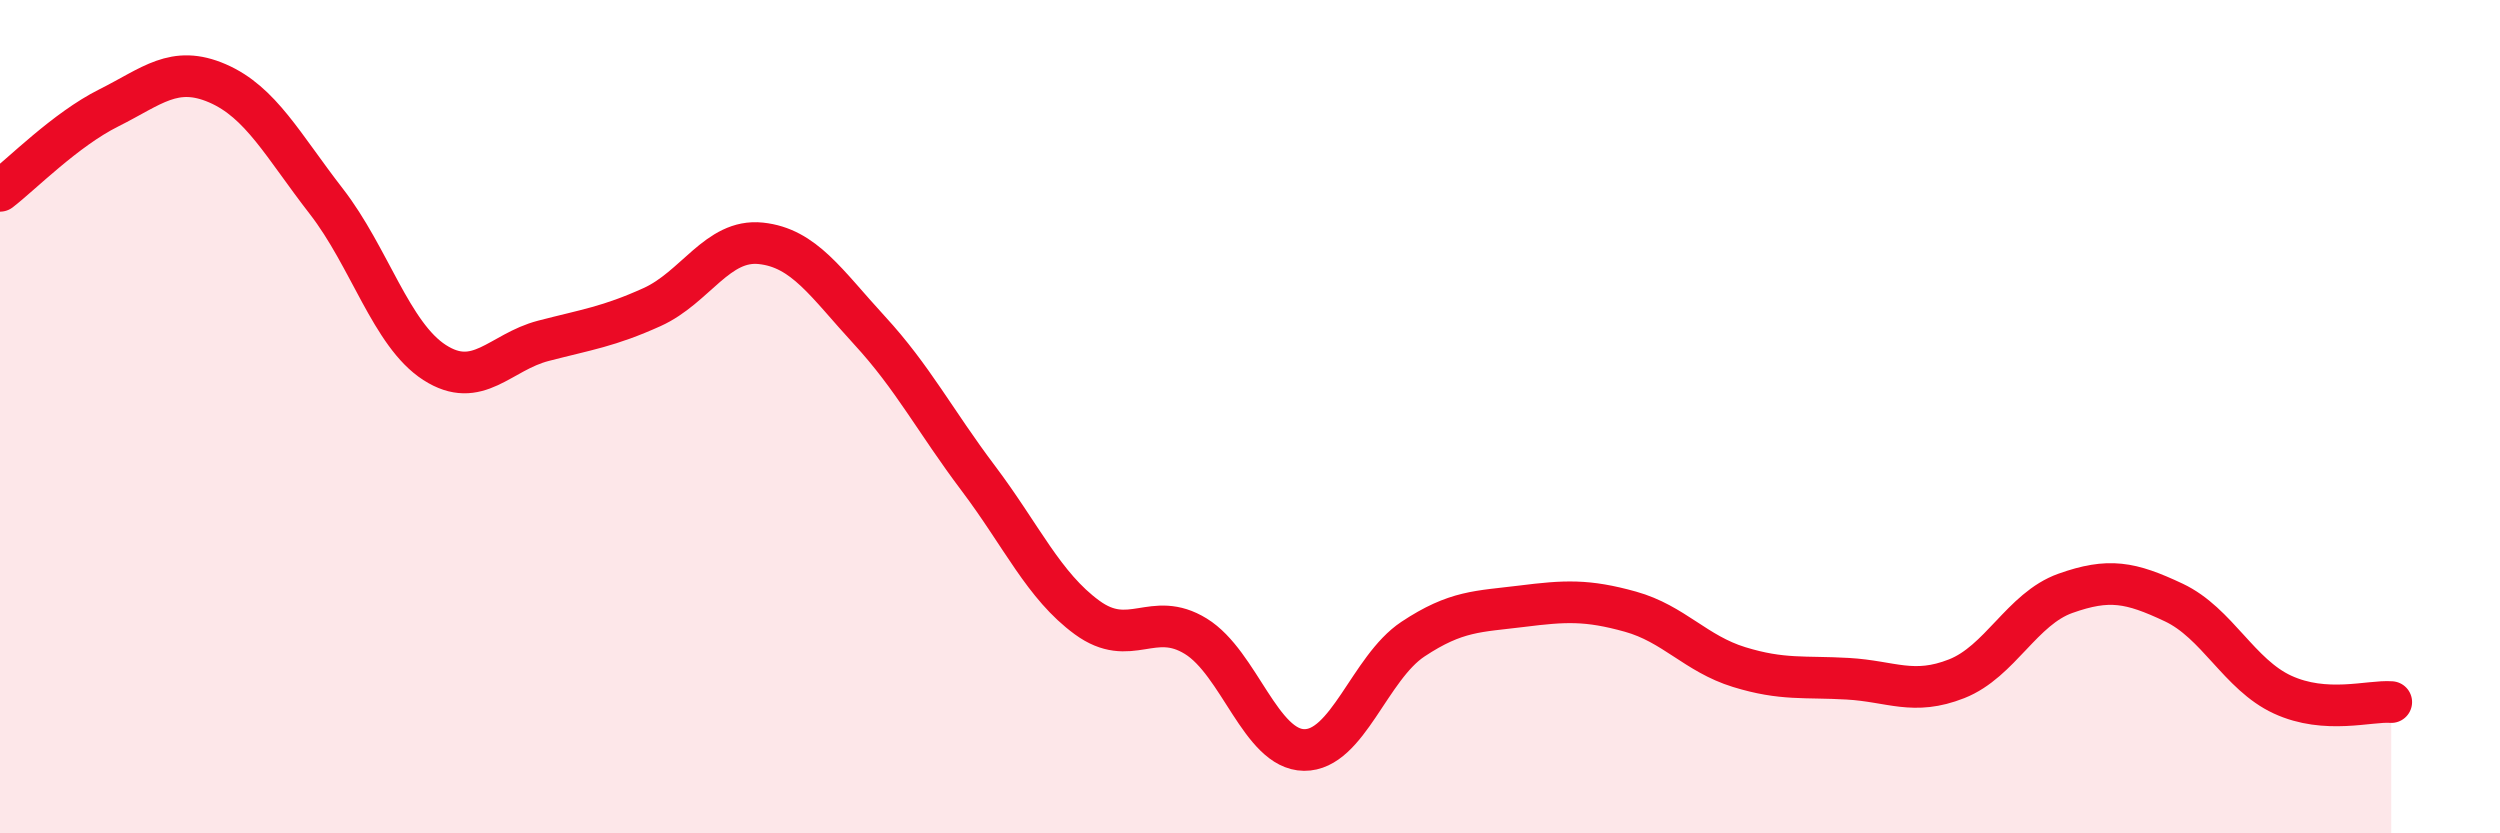
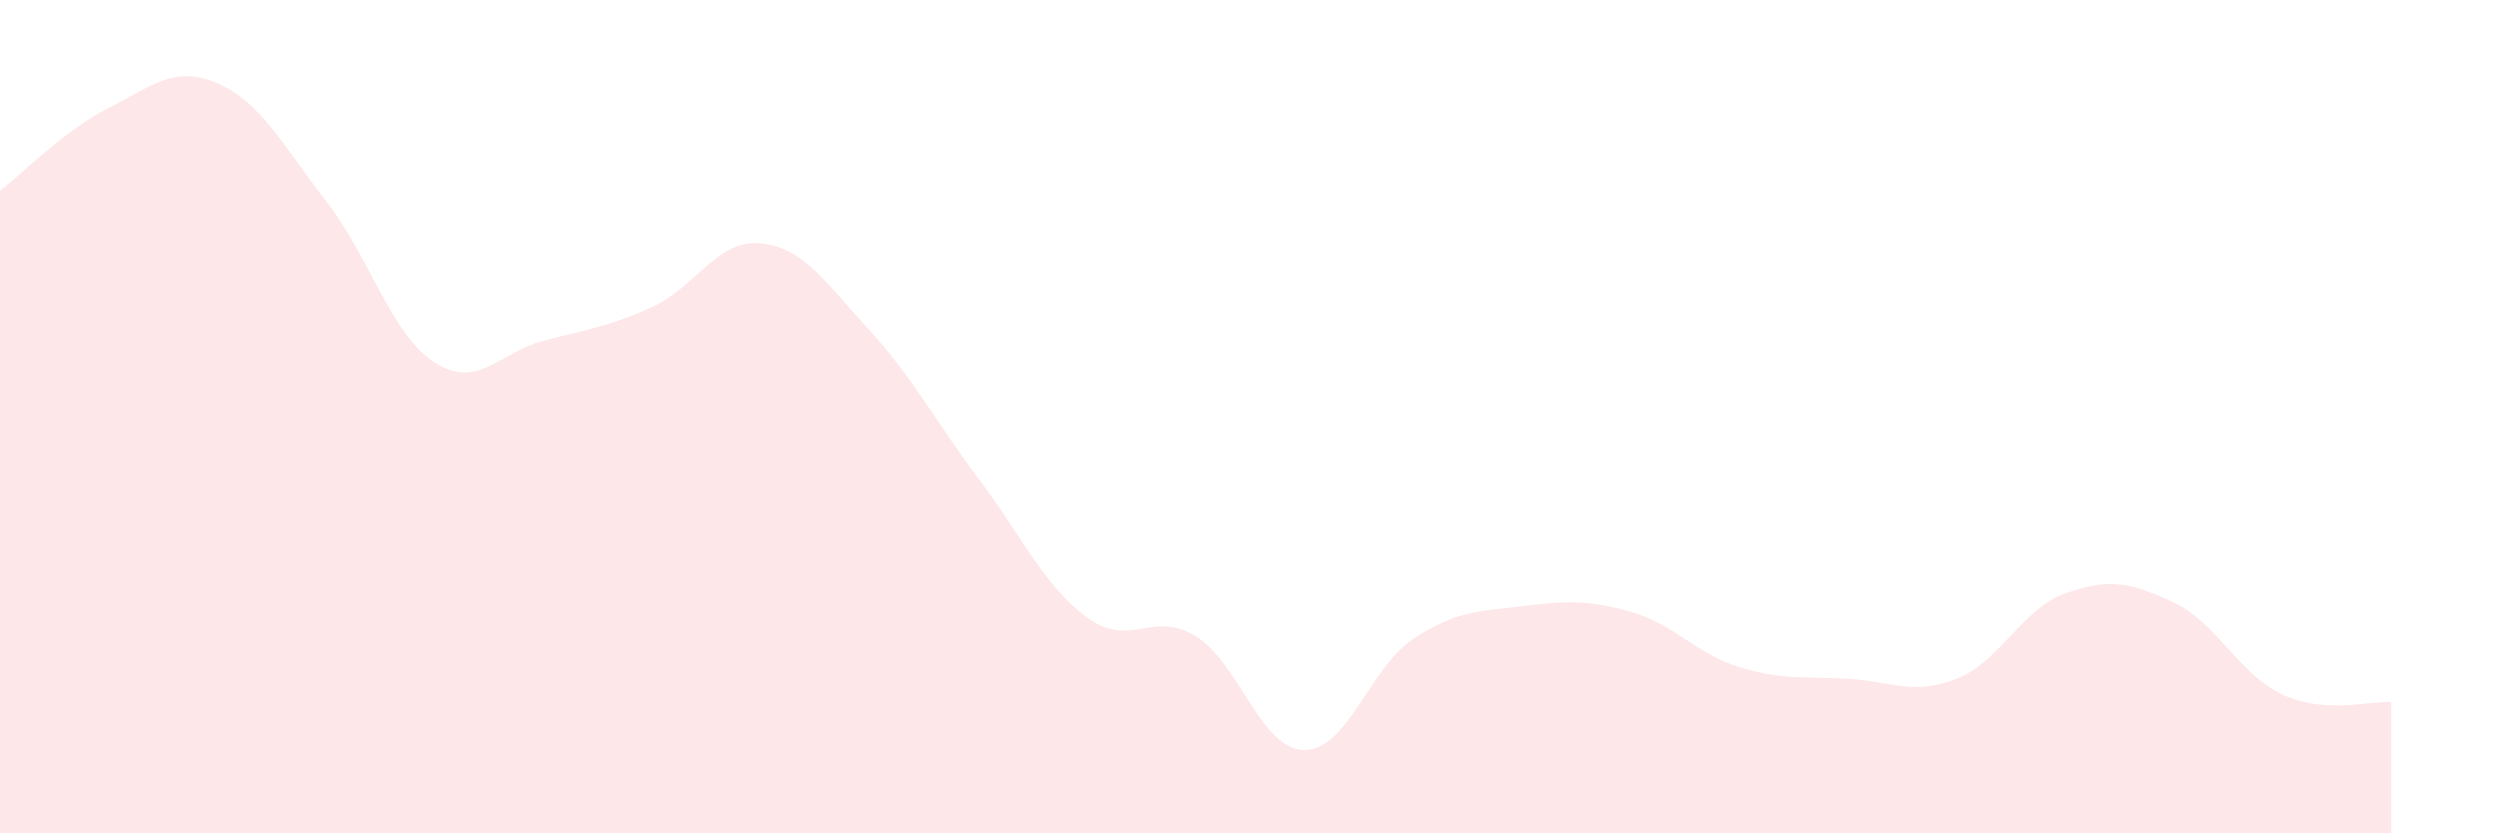
<svg xmlns="http://www.w3.org/2000/svg" width="60" height="20" viewBox="0 0 60 20">
  <path d="M 0,4.58 C 0.52,4.18 1.57,3.11 2.61,2.59 C 3.65,2.07 4.18,1.55 5.22,2 C 6.26,2.45 6.79,3.49 7.83,4.83 C 8.87,6.17 9.39,8.03 10.43,8.7 C 11.47,9.37 12,8.45 13.04,8.18 C 14.08,7.91 14.61,7.84 15.65,7.37 C 16.69,6.9 17.22,5.73 18.26,5.84 C 19.3,5.95 19.83,6.8 20.87,7.93 C 21.91,9.06 22.44,10.1 23.48,11.48 C 24.52,12.86 25.05,14.06 26.09,14.82 C 27.13,15.58 27.66,14.63 28.7,15.27 C 29.74,15.91 30.26,17.99 31.3,18 C 32.34,18.01 32.87,16.03 33.91,15.34 C 34.95,14.65 35.48,14.68 36.52,14.55 C 37.56,14.42 38.09,14.39 39.13,14.68 C 40.17,14.97 40.7,15.69 41.74,16.01 C 42.78,16.33 43.31,16.23 44.35,16.29 C 45.39,16.35 45.92,16.7 46.96,16.29 C 48,15.88 48.53,14.61 49.57,14.24 C 50.61,13.87 51.13,13.97 52.17,14.46 C 53.21,14.95 53.74,16.19 54.78,16.67 C 55.82,17.15 56.87,16.81 57.39,16.85L57.39 20L0 20Z" fill="#EB0A25" opacity="0.1" stroke-linecap="round" stroke-linejoin="round" />
-   <path d="M 0,4.58 C 0.52,4.18 1.57,3.11 2.61,2.59 C 3.65,2.07 4.18,1.55 5.22,2 C 6.26,2.45 6.79,3.49 7.83,4.83 C 8.87,6.17 9.39,8.03 10.43,8.7 C 11.47,9.37 12,8.45 13.04,8.18 C 14.08,7.91 14.61,7.84 15.65,7.37 C 16.69,6.9 17.22,5.73 18.26,5.84 C 19.3,5.95 19.83,6.8 20.87,7.93 C 21.91,9.06 22.44,10.1 23.48,11.48 C 24.52,12.86 25.05,14.06 26.09,14.82 C 27.13,15.58 27.66,14.63 28.7,15.27 C 29.74,15.91 30.26,17.99 31.3,18 C 32.34,18.01 32.87,16.03 33.91,15.34 C 34.95,14.65 35.48,14.68 36.52,14.55 C 37.56,14.42 38.09,14.39 39.13,14.68 C 40.17,14.97 40.7,15.69 41.74,16.01 C 42.78,16.33 43.31,16.23 44.35,16.29 C 45.39,16.35 45.92,16.7 46.96,16.29 C 48,15.88 48.53,14.61 49.57,14.24 C 50.61,13.87 51.13,13.97 52.17,14.46 C 53.21,14.95 53.74,16.19 54.78,16.67 C 55.82,17.15 56.87,16.81 57.39,16.85" stroke="#EB0A25" stroke-width="1" fill="none" stroke-linecap="round" stroke-linejoin="round" />
</svg>